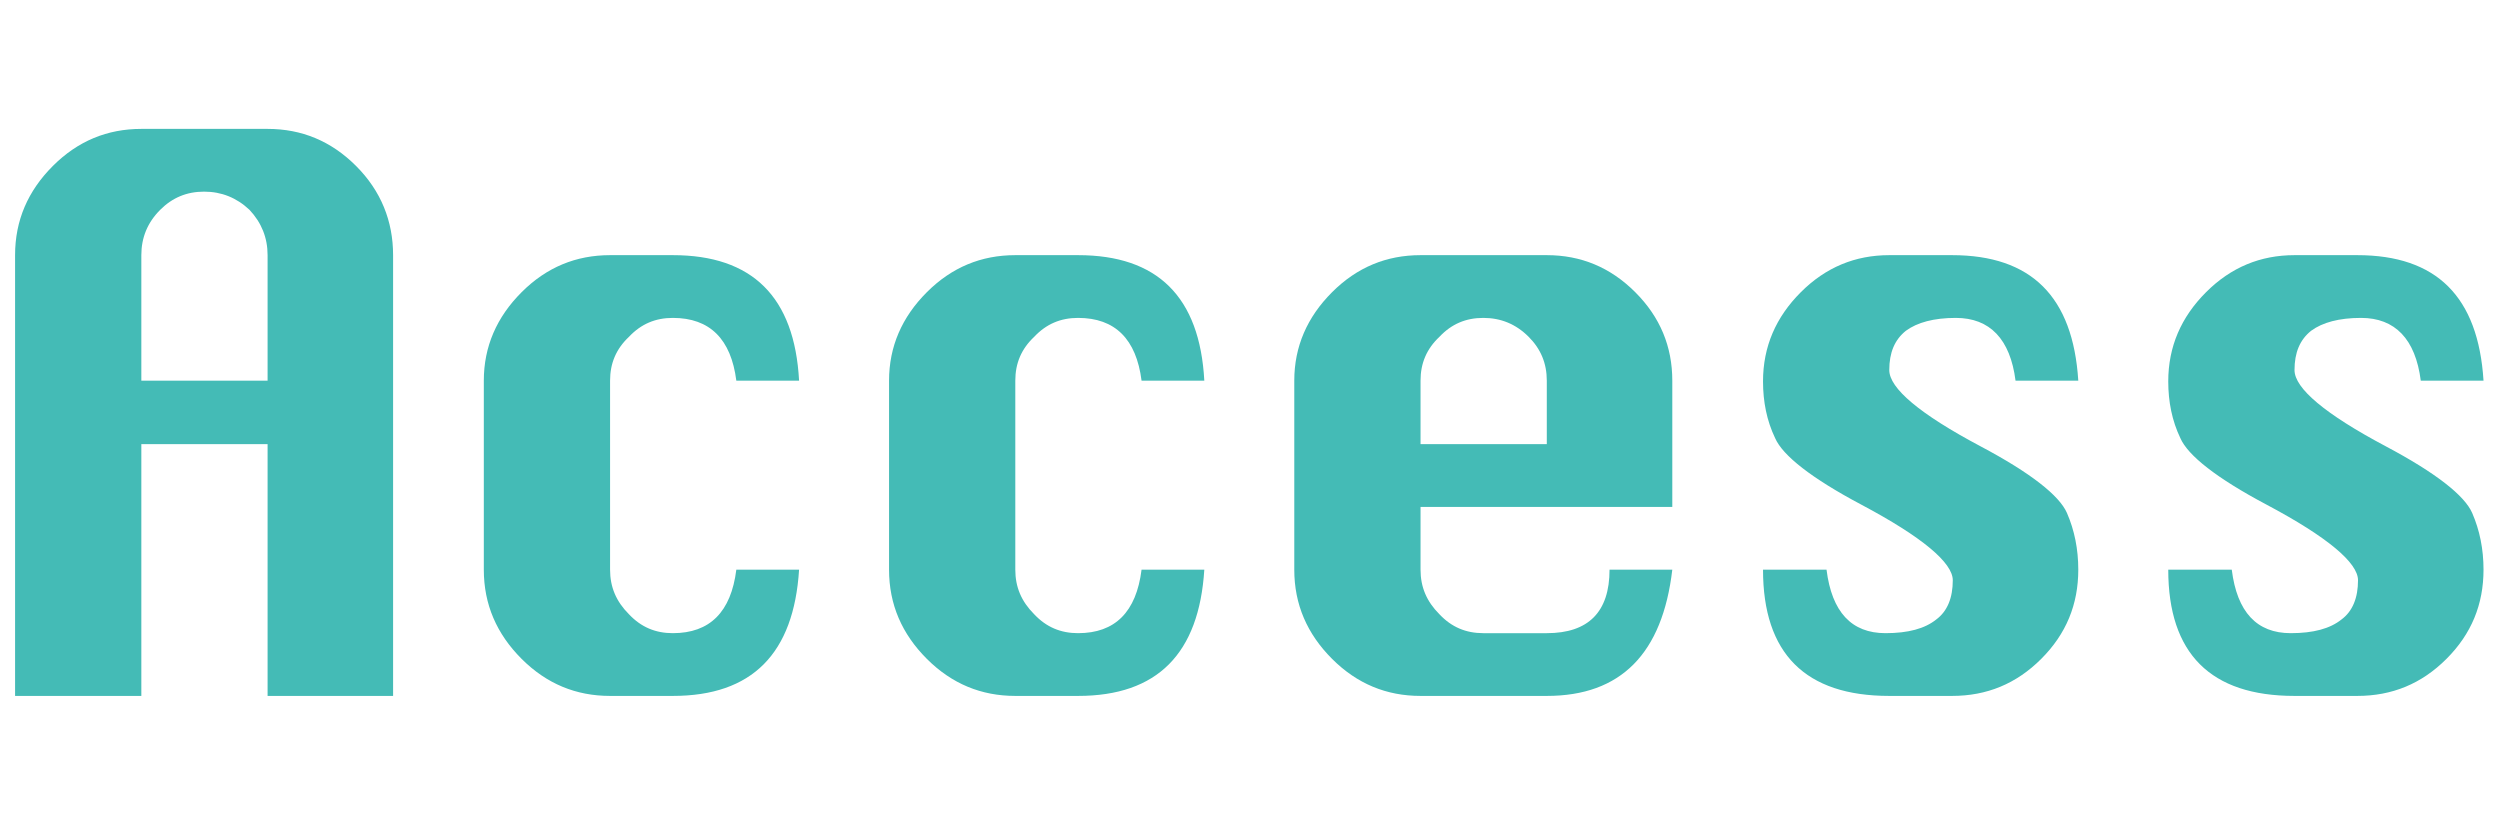
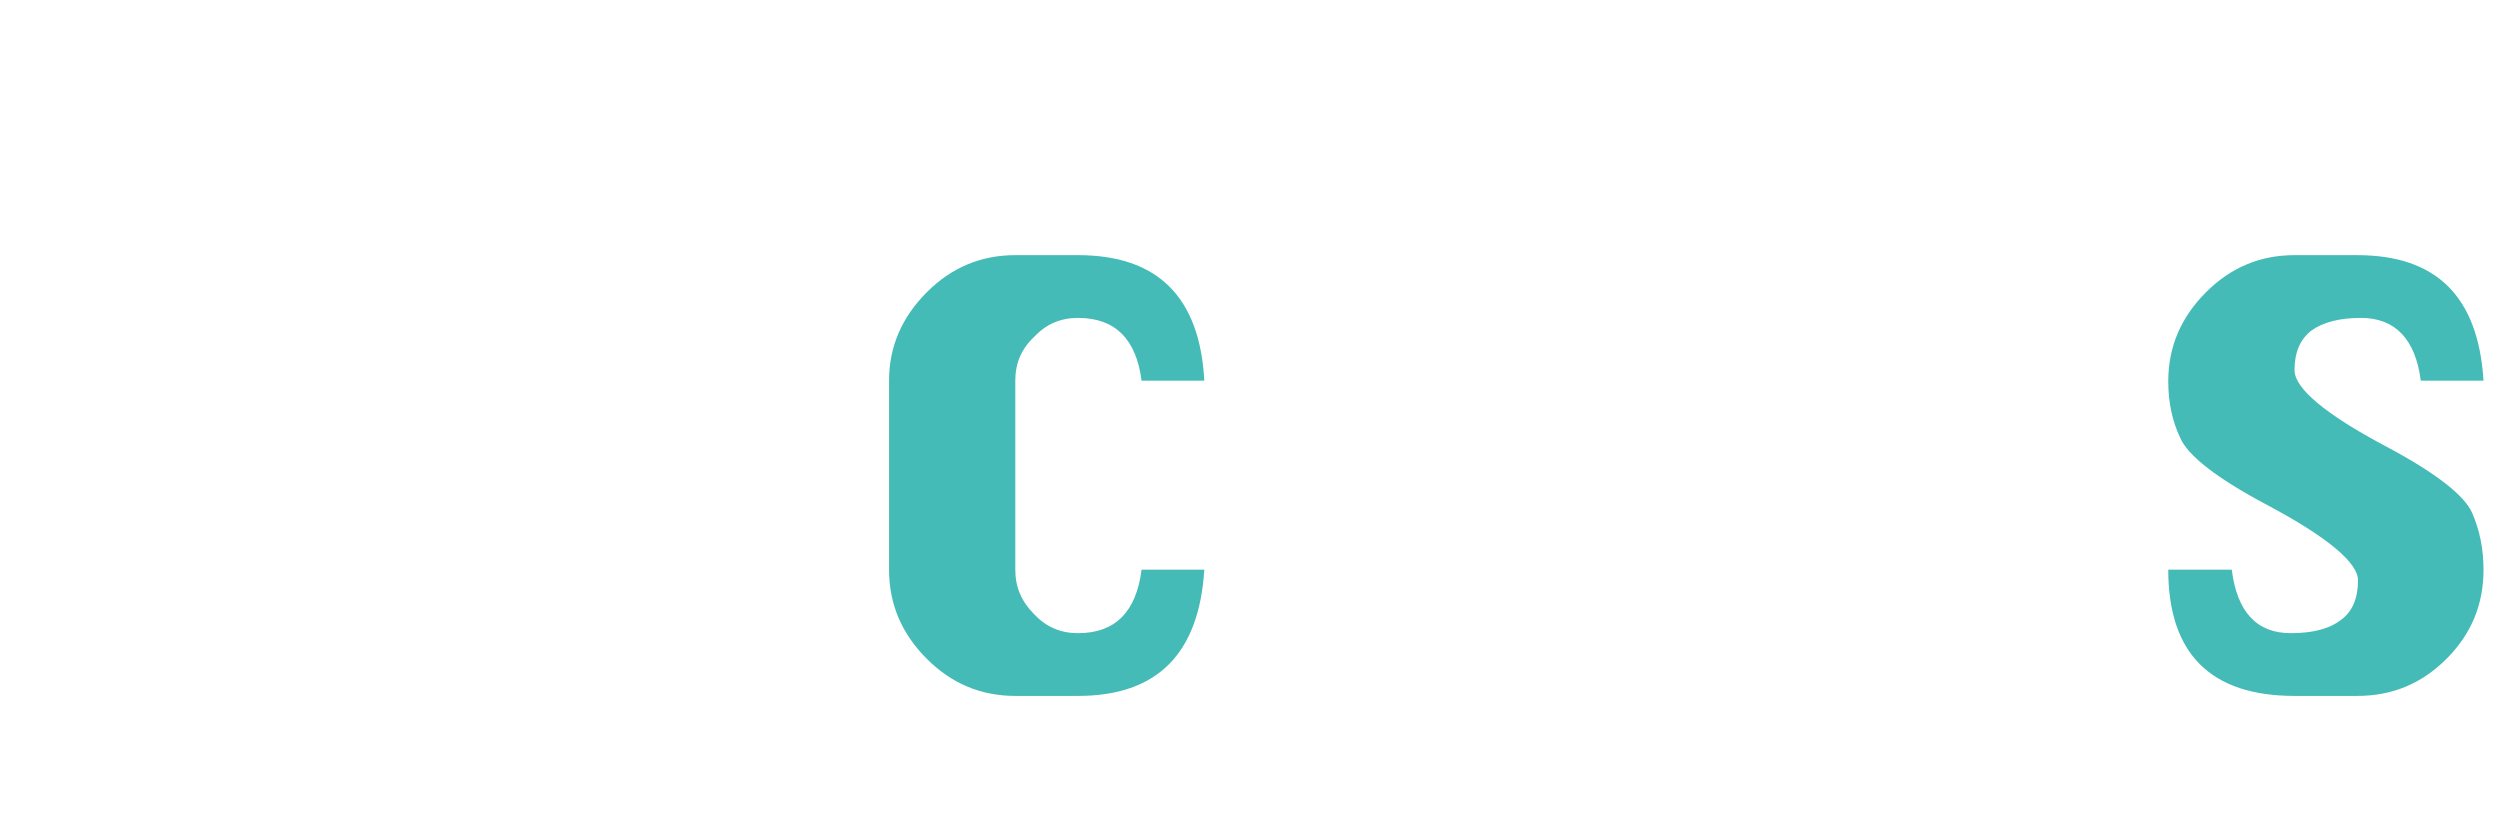
<svg xmlns="http://www.w3.org/2000/svg" width="194px" height="64px" version="1.1" xml:space="preserve" style="fill-rule:evenodd;clip-rule:evenodd;stroke-linejoin:round;stroke-miterlimit:2;">
  <g transform="matrix(4.889,0,0,4.889,-57.894,-53.809)">
    <g transform="matrix(12,0,0,12,11.085,22.052)">
-       <path d="M0.083,-0L0.25,-0L0.25,-0.333L0.417,-0.333L0.417,-0L0.583,-0L0.583,-0.583C0.583,-0.628 0.567,-0.668 0.534,-0.701C0.501,-0.734 0.462,-0.75 0.417,-0.75L0.25,-0.75C0.205,-0.75 0.166,-0.734 0.133,-0.701C0.1,-0.668 0.083,-0.629 0.083,-0.583L0.083,-0ZM0.25,-0.417L0.25,-0.583C0.25,-0.606 0.258,-0.626 0.275,-0.643C0.291,-0.659 0.31,-0.667 0.333,-0.667C0.356,-0.667 0.376,-0.659 0.393,-0.643C0.409,-0.626 0.417,-0.606 0.417,-0.583L0.417,-0.417L0.25,-0.417Z" style="fill:rgb(68,187,182);fill-rule:nonzero;" />
-     </g>
+       </g>
    <g transform="matrix(12,0,0,12,18.525,22.052)">
-       <path d="M0.5,-0.417C0.494,-0.528 0.438,-0.583 0.333,-0.583L0.25,-0.583C0.205,-0.583 0.166,-0.567 0.133,-0.534C0.1,-0.501 0.083,-0.462 0.083,-0.417L0.083,-0.167C0.083,-0.121 0.1,-0.082 0.133,-0.049C0.166,-0.016 0.205,-0 0.25,-0L0.333,-0C0.438,-0 0.493,-0.056 0.5,-0.167L0.417,-0.167C0.41,-0.111 0.382,-0.083 0.333,-0.083C0.31,-0.083 0.291,-0.091 0.275,-0.108C0.258,-0.125 0.25,-0.144 0.25,-0.167L0.25,-0.417C0.25,-0.44 0.258,-0.459 0.275,-0.475C0.291,-0.492 0.31,-0.5 0.333,-0.5C0.382,-0.5 0.41,-0.472 0.417,-0.417L0.5,-0.417Z" style="fill:rgb(68,187,182);fill-rule:nonzero;" />
-     </g>
+       </g>
    <g transform="matrix(12,0,0,12,24.957,22.052)">
      <path d="M0.5,-0.417C0.494,-0.528 0.438,-0.583 0.333,-0.583L0.25,-0.583C0.205,-0.583 0.166,-0.567 0.133,-0.534C0.1,-0.501 0.083,-0.462 0.083,-0.417L0.083,-0.167C0.083,-0.121 0.1,-0.082 0.133,-0.049C0.166,-0.016 0.205,-0 0.25,-0L0.333,-0C0.438,-0 0.493,-0.056 0.5,-0.167L0.417,-0.167C0.41,-0.111 0.382,-0.083 0.333,-0.083C0.31,-0.083 0.291,-0.091 0.275,-0.108C0.258,-0.125 0.25,-0.144 0.25,-0.167L0.25,-0.417C0.25,-0.44 0.258,-0.459 0.275,-0.475C0.291,-0.492 0.31,-0.5 0.333,-0.5C0.382,-0.5 0.41,-0.472 0.417,-0.417L0.5,-0.417Z" style="fill:rgb(68,187,182);fill-rule:nonzero;" />
    </g>
    <g transform="matrix(12,0,0,12,31.389,22.052)">
-       <path d="M0.583,-0.25L0.583,-0.417C0.583,-0.462 0.567,-0.501 0.534,-0.534C0.501,-0.567 0.462,-0.583 0.417,-0.583L0.25,-0.583C0.205,-0.583 0.166,-0.567 0.133,-0.534C0.1,-0.501 0.083,-0.462 0.083,-0.417L0.083,-0.167C0.083,-0.121 0.1,-0.082 0.133,-0.049C0.166,-0.016 0.205,-0 0.25,-0L0.417,-0C0.515,-0 0.57,-0.056 0.583,-0.167L0.5,-0.167C0.5,-0.111 0.472,-0.083 0.417,-0.083L0.333,-0.083C0.31,-0.083 0.291,-0.091 0.275,-0.108C0.258,-0.125 0.25,-0.144 0.25,-0.167L0.25,-0.25L0.583,-0.25ZM0.25,-0.333L0.25,-0.417C0.25,-0.44 0.258,-0.459 0.275,-0.475C0.291,-0.492 0.31,-0.5 0.333,-0.5C0.356,-0.5 0.376,-0.492 0.393,-0.475C0.409,-0.459 0.417,-0.44 0.417,-0.417L0.417,-0.333L0.25,-0.333Z" style="fill:rgb(68,187,182);fill-rule:nonzero;" />
-     </g>
+       </g>
    <g transform="matrix(12,0,0,12,38.829,22.052)">
-       <path d="M0.5,-0.417C0.493,-0.528 0.438,-0.583 0.333,-0.583L0.25,-0.583C0.205,-0.583 0.166,-0.567 0.133,-0.534C0.1,-0.501 0.083,-0.462 0.083,-0.416C0.083,-0.389 0.088,-0.364 0.099,-0.341C0.109,-0.318 0.147,-0.288 0.213,-0.253C0.294,-0.21 0.334,-0.176 0.334,-0.153C0.334,-0.13 0.327,-0.112 0.312,-0.101C0.297,-0.089 0.275,-0.083 0.245,-0.083C0.2,-0.083 0.174,-0.111 0.167,-0.167L0.083,-0.167C0.083,-0.056 0.139,-0 0.25,-0L0.333,-0C0.379,-0 0.418,-0.016 0.451,-0.049C0.484,-0.082 0.5,-0.121 0.5,-0.167C0.5,-0.194 0.495,-0.219 0.485,-0.242C0.475,-0.265 0.437,-0.295 0.371,-0.33C0.29,-0.373 0.25,-0.407 0.25,-0.431C0.25,-0.454 0.257,-0.471 0.272,-0.483C0.287,-0.494 0.309,-0.5 0.338,-0.5C0.383,-0.5 0.41,-0.472 0.417,-0.417L0.5,-0.417Z" style="fill:rgb(68,187,182);fill-rule:nonzero;" />
-     </g>
+       </g>
    <g transform="matrix(12,0,0,12,45.261,22.052)">
      <path d="M0.5,-0.417C0.493,-0.528 0.438,-0.583 0.333,-0.583L0.25,-0.583C0.205,-0.583 0.166,-0.567 0.133,-0.534C0.1,-0.501 0.083,-0.462 0.083,-0.416C0.083,-0.389 0.088,-0.364 0.099,-0.341C0.109,-0.318 0.147,-0.288 0.213,-0.253C0.294,-0.21 0.334,-0.176 0.334,-0.153C0.334,-0.13 0.327,-0.112 0.312,-0.101C0.297,-0.089 0.275,-0.083 0.245,-0.083C0.2,-0.083 0.174,-0.111 0.167,-0.167L0.083,-0.167C0.083,-0.056 0.139,-0 0.25,-0L0.333,-0C0.379,-0 0.418,-0.016 0.451,-0.049C0.484,-0.082 0.5,-0.121 0.5,-0.167C0.5,-0.194 0.495,-0.219 0.485,-0.242C0.475,-0.265 0.437,-0.295 0.371,-0.33C0.29,-0.373 0.25,-0.407 0.25,-0.431C0.25,-0.454 0.257,-0.471 0.272,-0.483C0.287,-0.494 0.309,-0.5 0.338,-0.5C0.383,-0.5 0.41,-0.472 0.417,-0.417L0.5,-0.417Z" style="fill:rgb(68,187,182);fill-rule:nonzero;" />
    </g>
  </g>
</svg>